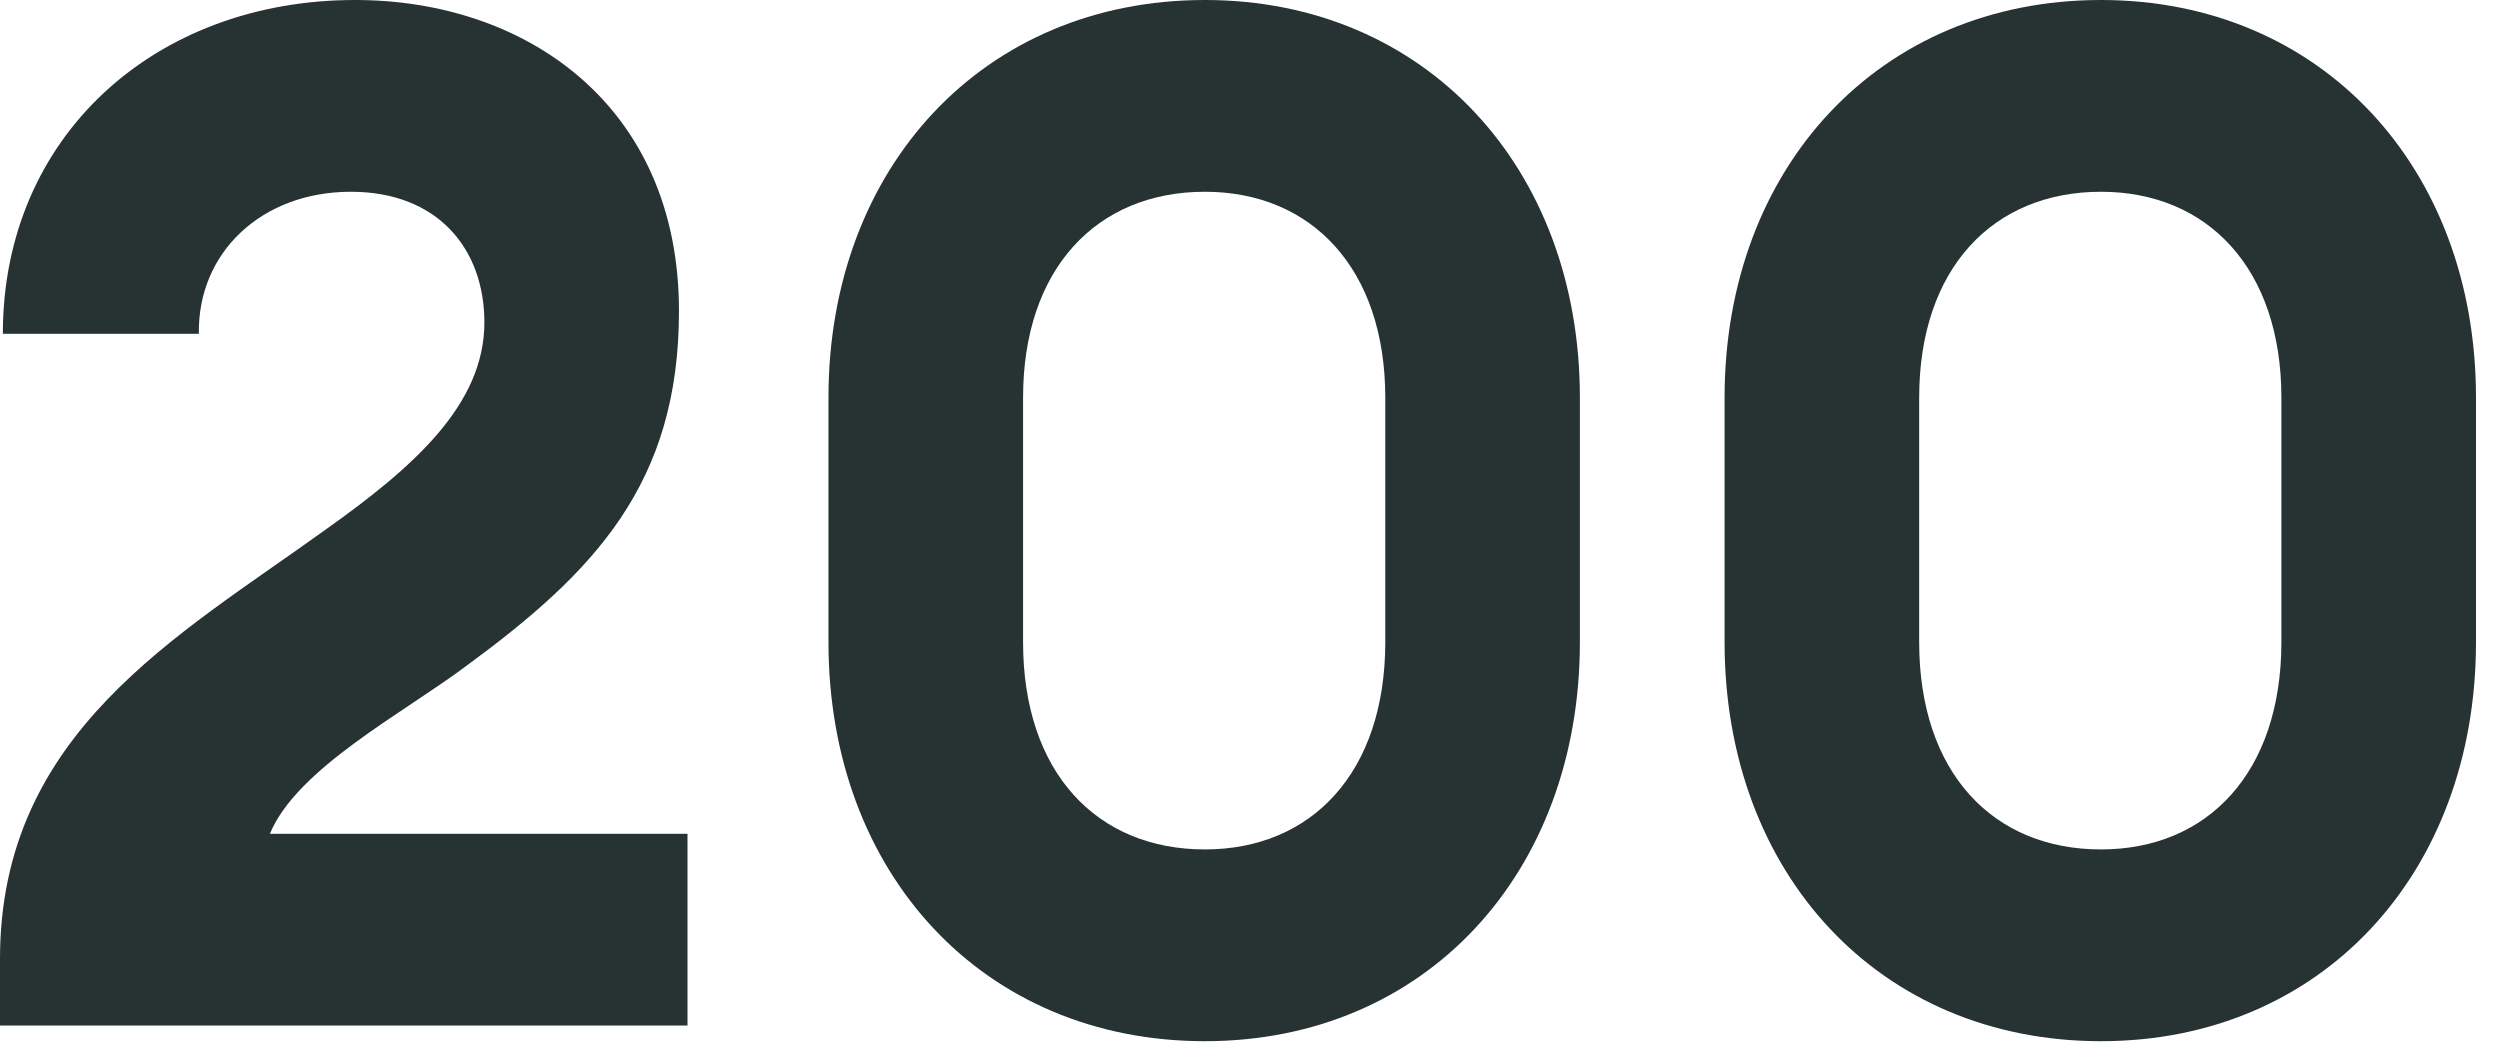
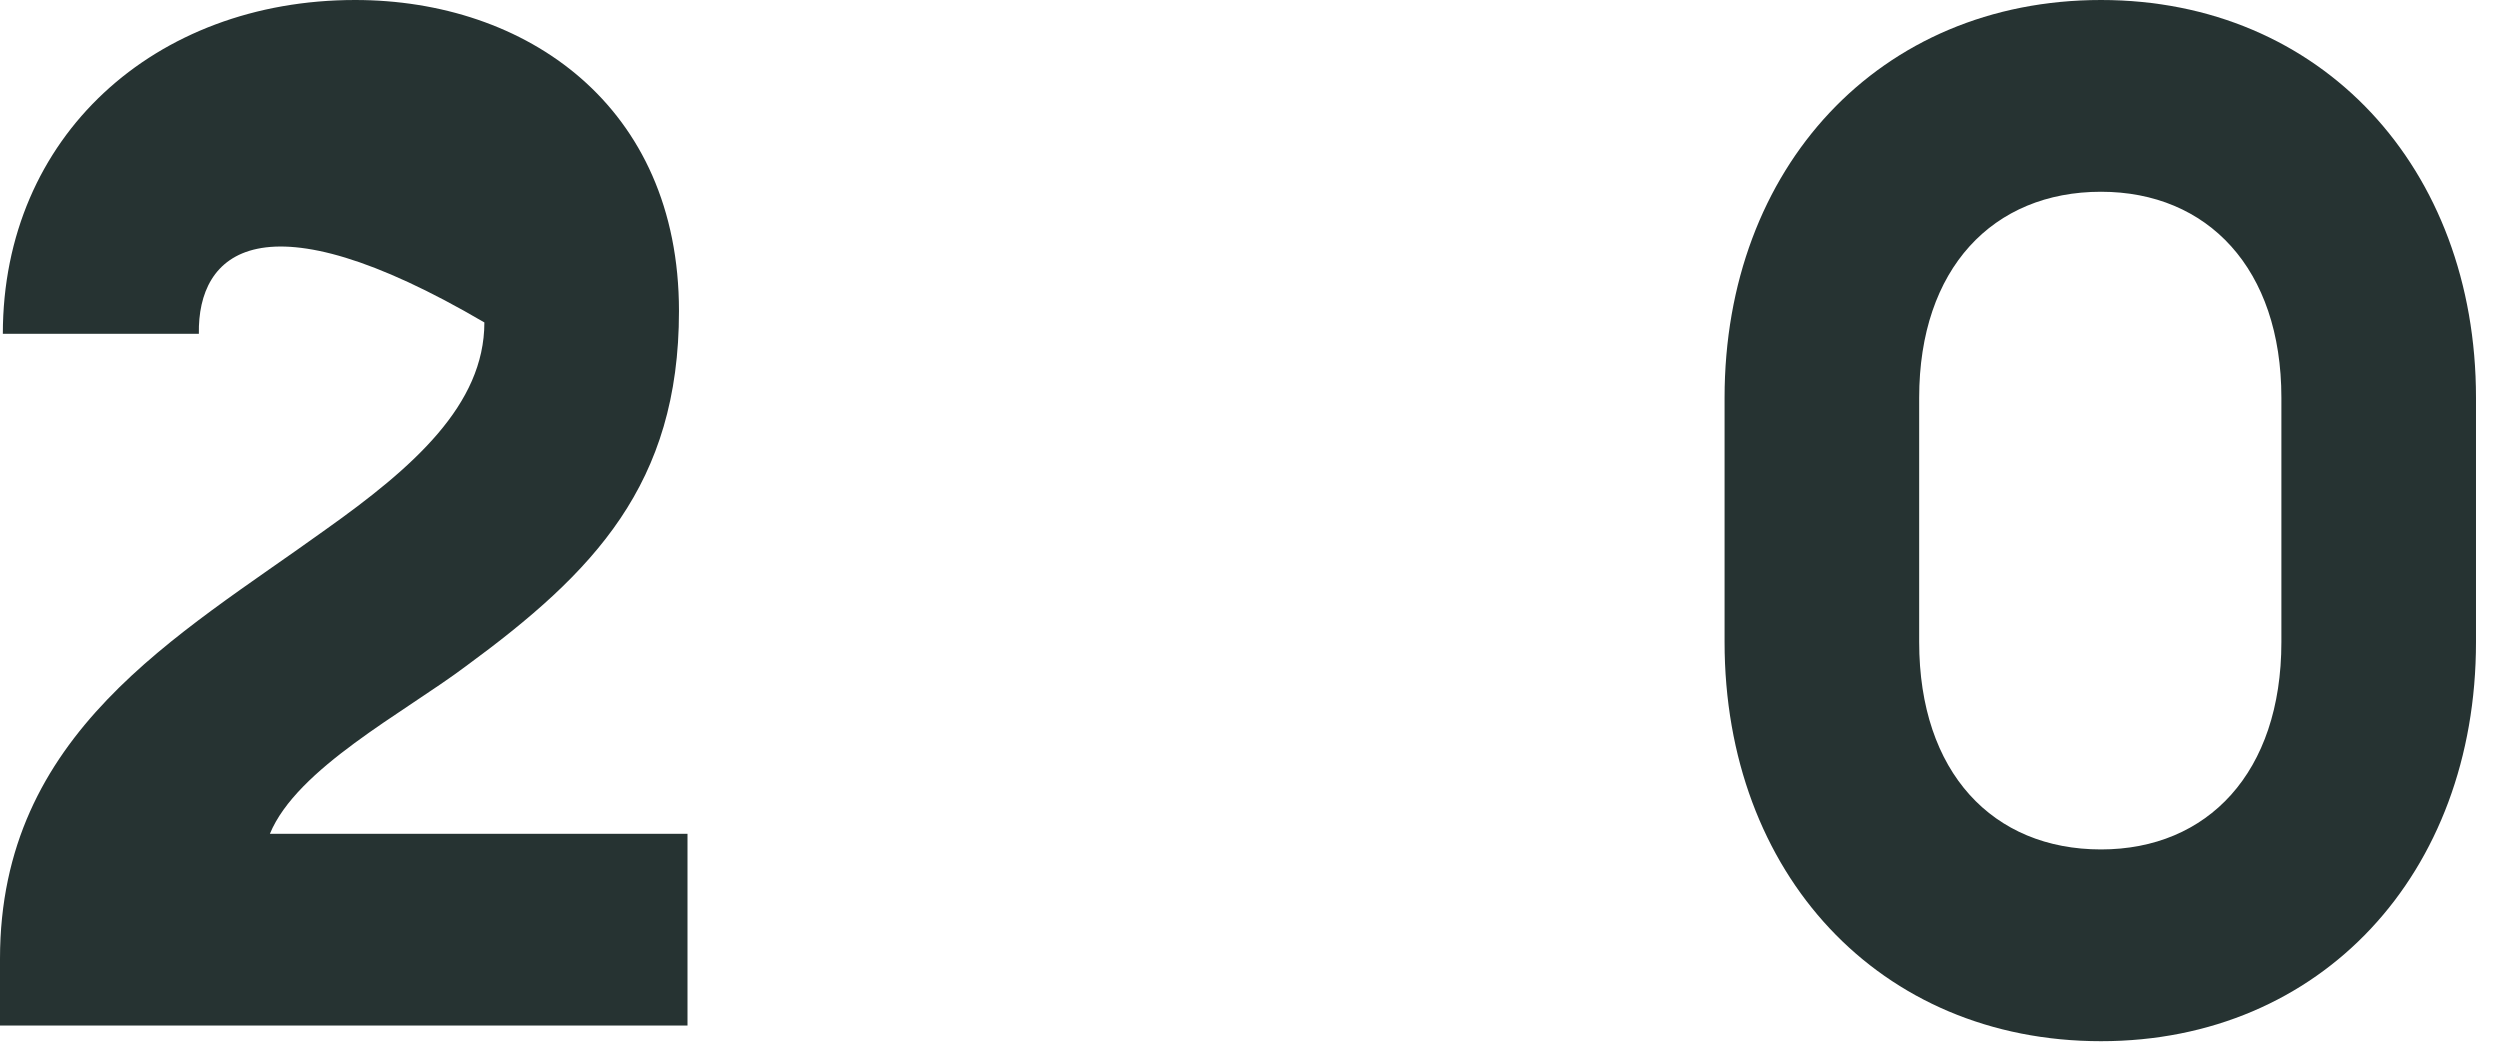
<svg xmlns="http://www.w3.org/2000/svg" width="88" height="37" viewBox="0 0 88 37" fill="none">
  <path d="M87.155 22.6C87.155 30.75 81.705 36.65 73.955 36.65C66.155 36.65 60.705 30.75 60.705 22.6V14C60.705 5.9 66.155 0 73.955 0C81.705 0 87.155 5.9 87.155 14V22.6ZM67.555 22.6C67.555 27.2 70.155 29.9 73.955 29.9C77.705 29.9 80.305 27.2 80.305 22.6V14C80.305 9.45 77.705 6.75 73.955 6.75C70.155 6.75 67.555 9.45 67.555 14V22.6Z" fill="#263332" />
-   <path d="M55.612 22.6C55.612 30.75 50.162 36.65 42.412 36.65C34.612 36.65 29.162 30.75 29.162 22.6V14C29.162 5.9 34.612 0 42.412 0C50.162 0 55.612 5.9 55.612 14V22.6ZM36.012 22.6C36.012 27.2 38.612 29.9 42.412 29.9C46.162 29.9 48.762 27.2 48.762 22.6V14C48.762 9.45 46.162 6.75 42.412 6.75C38.612 6.75 36.012 9.45 36.012 14V22.6Z" fill="#263332" />
-   <path d="M24.2 29.35V36.1H0V33.75C0 25.8 6.25 22.4 11.45 18.65C14.55 16.45 17.05 14.25 17.05 11.35C17.05 8.75 15.4 6.75 12.35 6.75C9.2 6.75 6.95 8.9 7 11.75H0.1C0.1 4.8 5.45 0 12.5 0C18.5 0 23.9 3.7 23.9 10.95C23.9 17.05 20.9 20.15 16.4 23.45C14.2 25.1 10.45 27.05 9.5 29.35H24.2Z" fill="#263332" />
+   <path d="M24.2 29.35V36.1H0V33.75C0 25.8 6.25 22.4 11.45 18.65C14.55 16.45 17.05 14.25 17.05 11.35C9.2 6.75 6.95 8.9 7 11.75H0.1C0.1 4.8 5.45 0 12.5 0C18.5 0 23.9 3.7 23.9 10.95C23.9 17.05 20.9 20.15 16.4 23.45C14.2 25.1 10.45 27.05 9.5 29.35H24.2Z" fill="#263332" />
</svg>